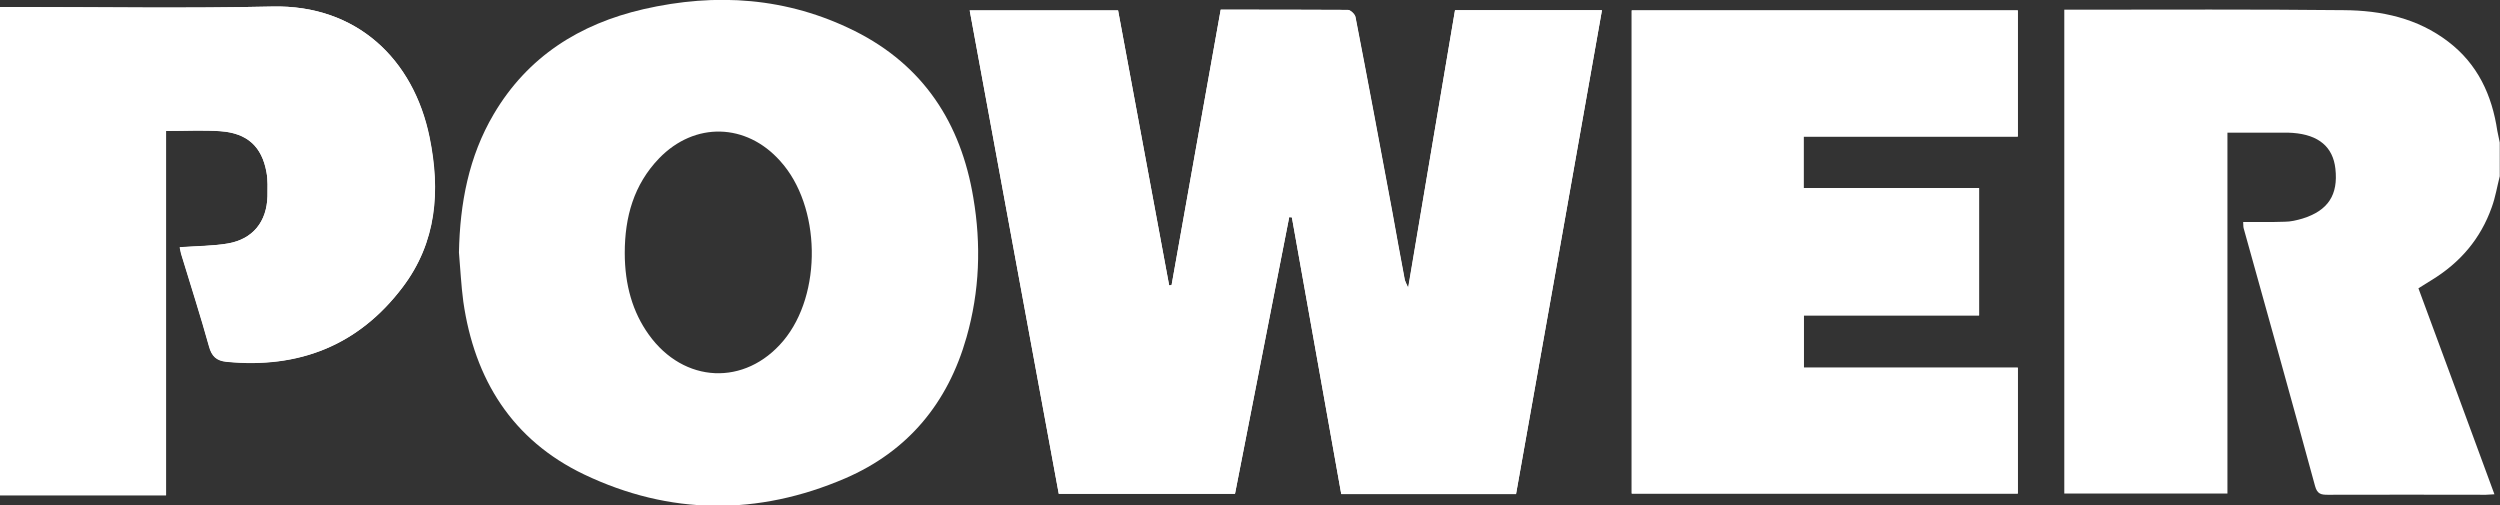
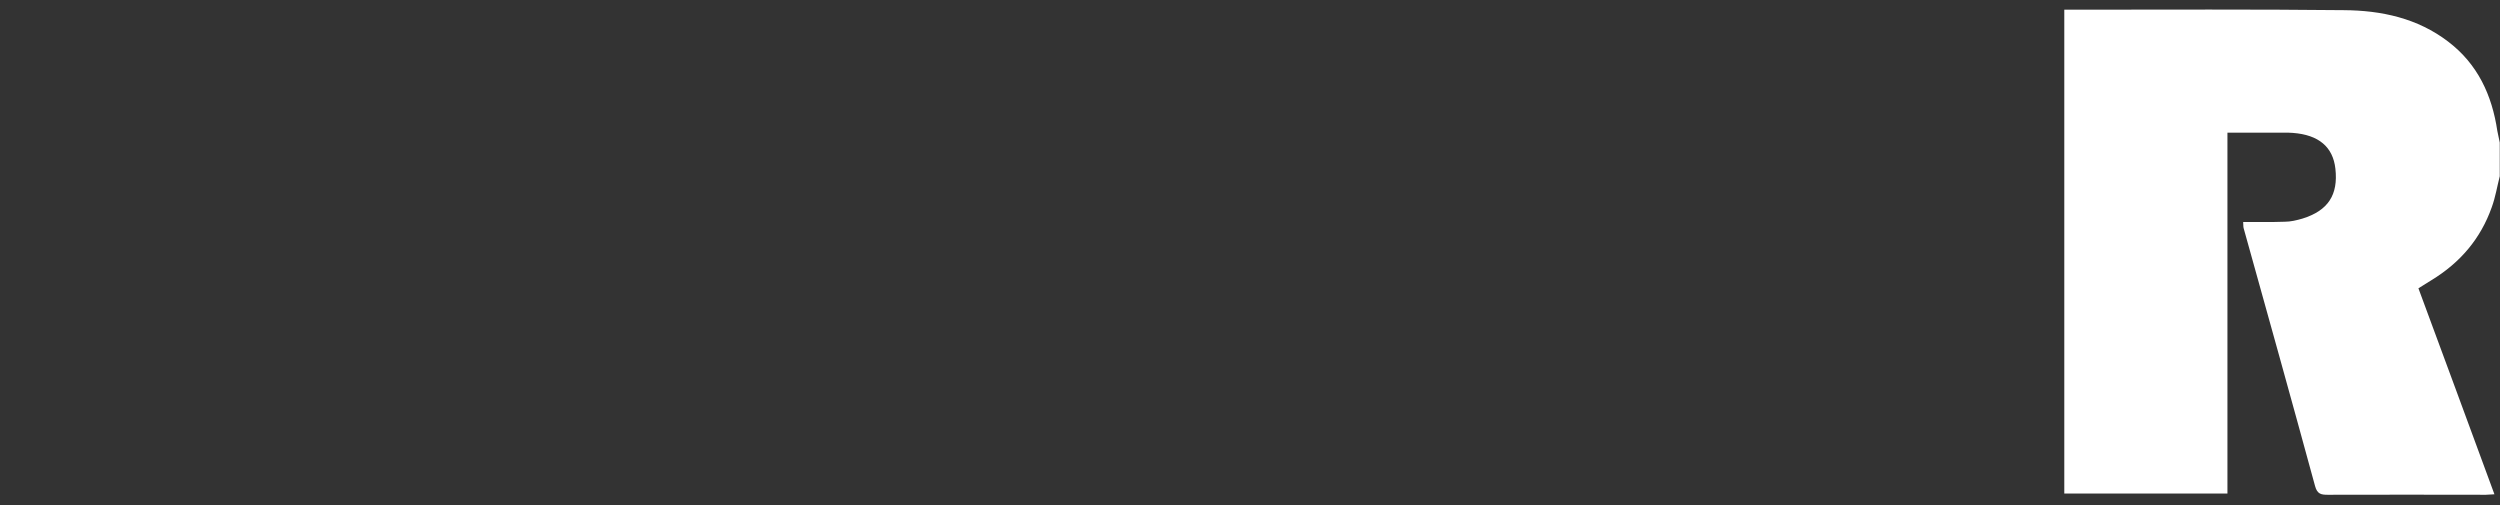
<svg xmlns="http://www.w3.org/2000/svg" version="1.1" id="Layer_1" x="0px" y="0px" viewBox="0 0 1032.8 208.8" style="enable-background:new 0 0 1032.8 208.8;" xml:space="preserve">
  <rect x="0" y="0" width="1032.8" height="208.8" fill="#333333" stroke="none" />
  <style type="text/css">
	.st0{fill:#FFFFFF;}
</style>
  <g id="MnuDlB.tif">
-     <path class="st0" d="M532.6,89.7c0.4,0,0.8,0.1,1.1,0.1c6.8,38.1,13.6,76.3,20.4,114.3c24.3,0,47.9,0,72.2,0   C638.2,137.5,650,70.9,661.8,4.2c-20,0-40.1,0-60.7,0c-6.4,37.9-12.8,75.8-19.4,114.7c-0.8-1.8-1.2-2.5-1.4-3.2   c-1.8-9.4-3.5-18.9-5.2-28.3c-5-26.8-10-53.6-15.2-80.4c-0.2-1.1-2-2.8-3-2.9C539.5,4,522,4,504.3,4c-6.8,38.1-13.6,76-20.3,113.8   c-0.3,0-0.7,0.1-1,0.1c-7-37.9-14.1-75.8-21.1-113.6c-21,0-41.5,0-61.3,0C412.9,71,425.1,137.5,437.4,204c24.5,0,48.6,0,72.8,0   C517.7,165.7,525.1,127.7,532.6,89.7z M674.1,203.9c53.6,0,106.6,0,159.5,0c0-17.4,0-34.4,0-52c-29.7,0-59.1,0-88.4,0   c0-7.4,0-14.3,0-21.6c24.4,0,48.5,0,72.4,0c0-17.7,0-34.8,0-52.6c-24.4,0-48.5,0-72.5,0c0-7.3,0-14,0-21.3c29.7,0,59.1,0,88.5,0   c0-17.7,0-34.9,0-52.1c-53.3,0-106.3,0-159.5,0C674.1,71,674.1,137.3,674.1,203.9z M74.3,102.1c0.3,1.1,0.4,2.3,0.8,3.4   c3.8,12.5,7.8,24.9,11.3,37.5c1.1,4.1,3.1,6,7.3,6.4c29.8,2.9,54.4-6.7,72.6-30.7c14.2-18.7,15.7-39.9,11.2-62   c-6.6-32.2-30.1-54.8-65-54C77,3.5,41.5,2.9,6.1,2.9c-1.9,0-3.9,0-6.1,0c0,67.5,0,134.5,0,201.7c22.9,0,45.4,0,68.6,0   c0-50.3,0-100.3,0-150.5c7.9,0,15.3-0.4,22.5,0.1c11,0.8,17.1,6.3,19,17c0.6,3.2,0.4,6.6,0.4,9.9c-0.3,10.5-6,17.7-16.4,19.5   C87.9,101.6,81.3,101.6,74.3,102.1z" />
    <g>
      <path class="st0" d="M1029.4,85.6c1.5-4.1,2.2-8.5,3.3-12.8c0-4.6,0-9.3,0-13.9c-0.3-1.6-0.7-3.2-1-4.8    c-2.2-14.8-8.1-27.6-20.3-36.9c-12.7-9.7-27.6-12.9-43.1-13C931.4,3.8,894.4,4,857.5,4c-1.6,0-3.2,0-4.7,0c0,67.1,0,133.4,0,199.9    c22.5,0,44.6,0,67.4,0c0-49.9,0-99.4,0-149.1c8.2,0,15.9,0,23.5,0c1.2,0,2.3,0,3.5,0.1c10.7,0.8,16.6,5.8,17.6,14.8    c1.2,10.8-3,17.3-13.6,20.6c-2.4,0.7-4.9,1.3-7.3,1.3c-5.7,0.2-11.4,0.1-17.2,0.1c0.1,1.2,0,1.9,0.2,2.6    c9.9,35.5,19.8,70.9,29.5,106.5c0.9,3.3,2.5,3.6,5.2,3.6c21.8-0.1,43.6,0,65.4,0c1.1,0,2.3-0.2,3.5-0.2    c-10.5-28.5-20.9-56.8-31.4-85.1c2.3-1.4,3.8-2.4,5.3-3.3C1016.4,108.5,1024.8,98.6,1029.4,85.6z" />
-       <path class="st0" d="M581.8,118.9c-0.8-1.8-1.2-2.5-1.4-3.2c-1.8-9.4-3.5-18.9-5.2-28.3c-5-26.8-10-53.6-15.2-80.4    c-0.2-1.1-2-2.8-3-2.9C539.5,4,522,4,504.3,4c-6.8,38.1-13.6,76-20.3,113.8c-0.3,0-0.7,0.1-1,0.1c-7-37.9-14.1-75.8-21.1-113.6    c-21,0-41.5,0-61.3,0C412.9,71,425.1,137.5,437.4,204c24.5,0,48.6,0,72.8,0c7.5-38.3,15-76.3,22.4-114.3c0.4,0,0.8,0.1,1.1,0.1    c6.8,38.1,13.6,76.3,20.4,114.3c24.3,0,47.9,0,72.2,0C638.2,137.5,650,70.9,661.8,4.2c-20,0-40.1,0-60.7,0    C594.7,42.1,588.3,79.9,581.8,118.9z" />
-       <path class="st0" d="M674.1,203.9c53.6,0,106.6,0,159.5,0c0-17.4,0-34.4,0-52c-29.7,0-59.1,0-88.4,0c0-7.4,0-14.3,0-21.6    c24.4,0,48.5,0,72.4,0c0-17.7,0-34.8,0-52.6c-24.4,0-48.5,0-72.5,0c0-7.3,0-14,0-21.3c29.7,0,59.1,0,88.5,0c0-17.7,0-34.9,0-52.1    c-53.3,0-106.3,0-159.5,0C674.1,71,674.1,137.3,674.1,203.9z" />
-       <path class="st0" d="M112.5,2.7C77,3.5,41.5,2.9,6.1,2.9c-1.9,0-3.9,0-6.1,0c0,67.5,0,134.5,0,201.7c22.9,0,45.4,0,68.6,0    c0-50.3,0-100.3,0-150.5c7.9,0,15.3-0.4,22.5,0.1c11,0.8,17.1,6.3,19,17c0.6,3.2,0.4,6.6,0.4,9.9c-0.3,10.5-6,17.7-16.4,19.5    c-6.3,1.1-12.9,1.1-19.9,1.6c0.3,1.1,0.4,2.3,0.8,3.4c3.8,12.5,7.8,24.9,11.3,37.5c1.1,4.1,3.1,6,7.3,6.4    c29.8,2.9,54.4-6.7,72.6-30.7c14.2-18.7,15.7-39.9,11.2-62C170.9,24.5,147.3,1.9,112.5,2.7z" />
-       <path class="st0" d="M353.1,12.8c-27.9-13.9-57.2-15.9-87.3-9C239.4,9.9,218,23.4,204,47.1c-10.4,17.6-14,37-14.4,57.2    c0.6,6.8,0.9,13.6,1.8,20.3c4.6,32.1,20.2,57.2,49.9,71.4c35.4,16.9,71.9,17.1,107.9,1.6c25.9-11.2,42.4-31.1,50.1-58.3    c5.4-19,6.1-38.2,2.8-57.6C397,50.9,381.5,27,353.1,12.8z M323.6,140.8c-15.8,18.8-41.1,17.7-55.6-2.6c-6.6-9.2-9.9-20.4-9.9-33.7    c0-14.8,3.7-28.2,14.2-39.1c14.7-15.2,36-14.6,50,1.1C339.2,85.1,339.8,121.5,323.6,140.8z" />
    </g>
  </g>
</svg>